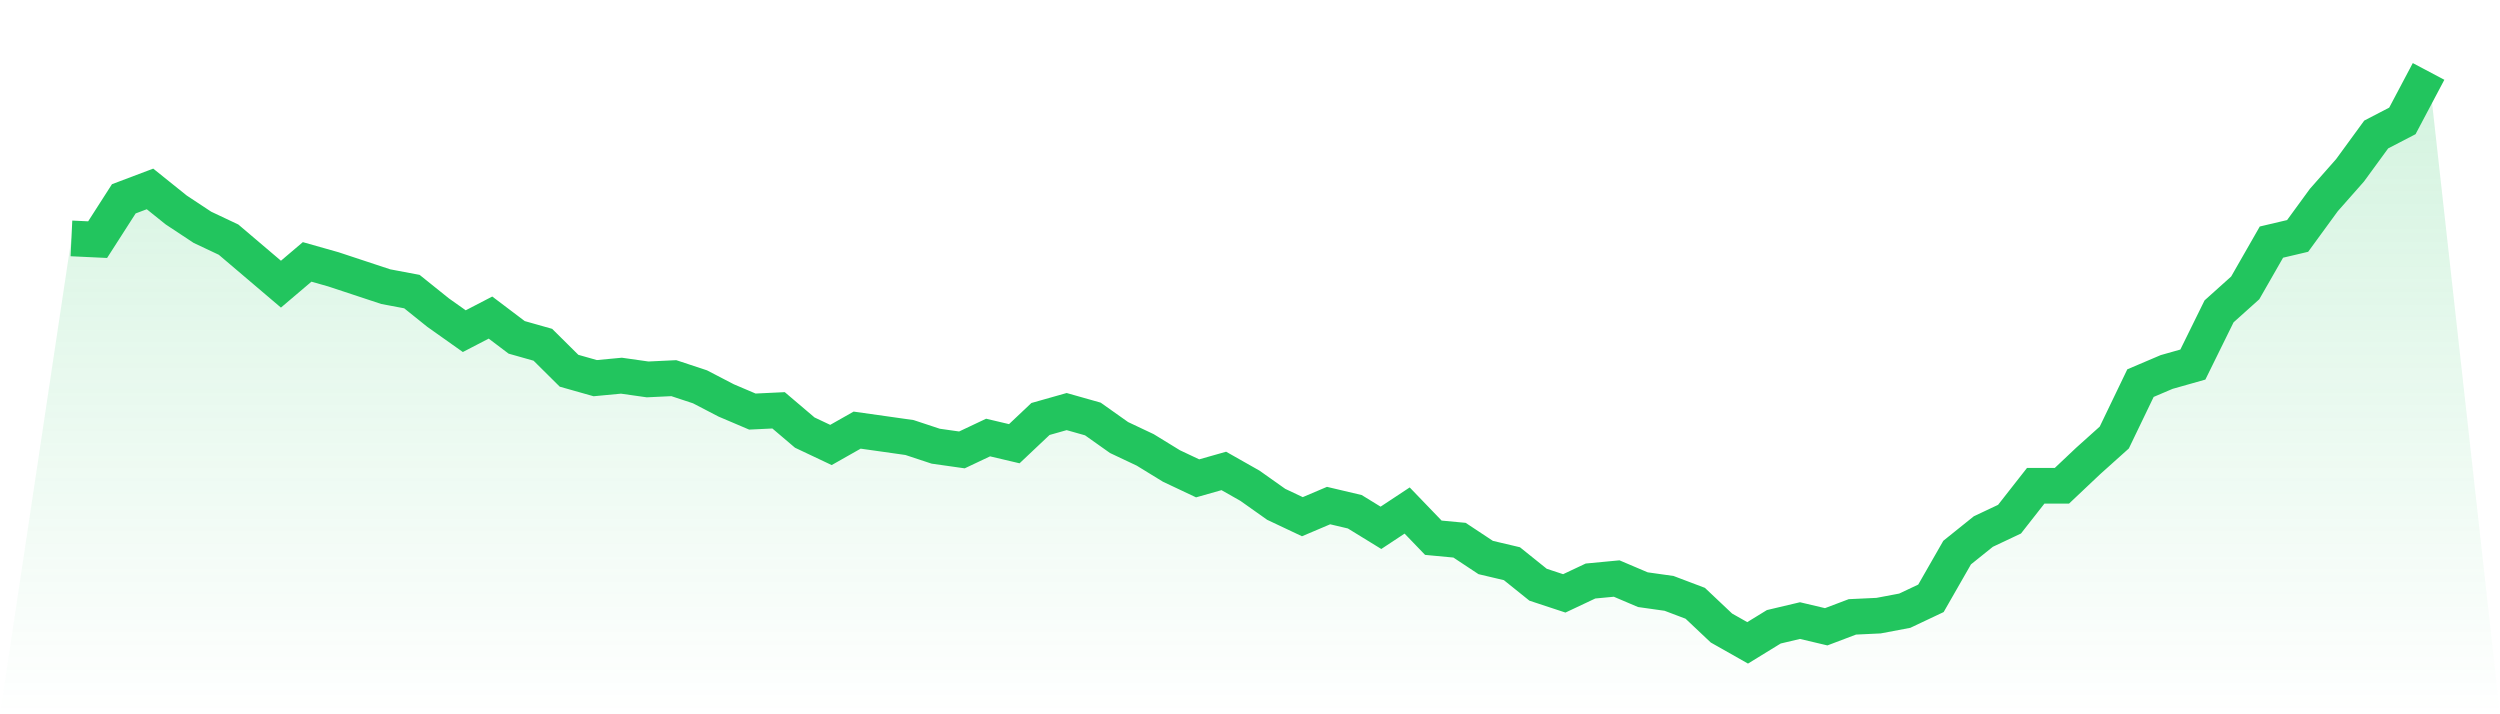
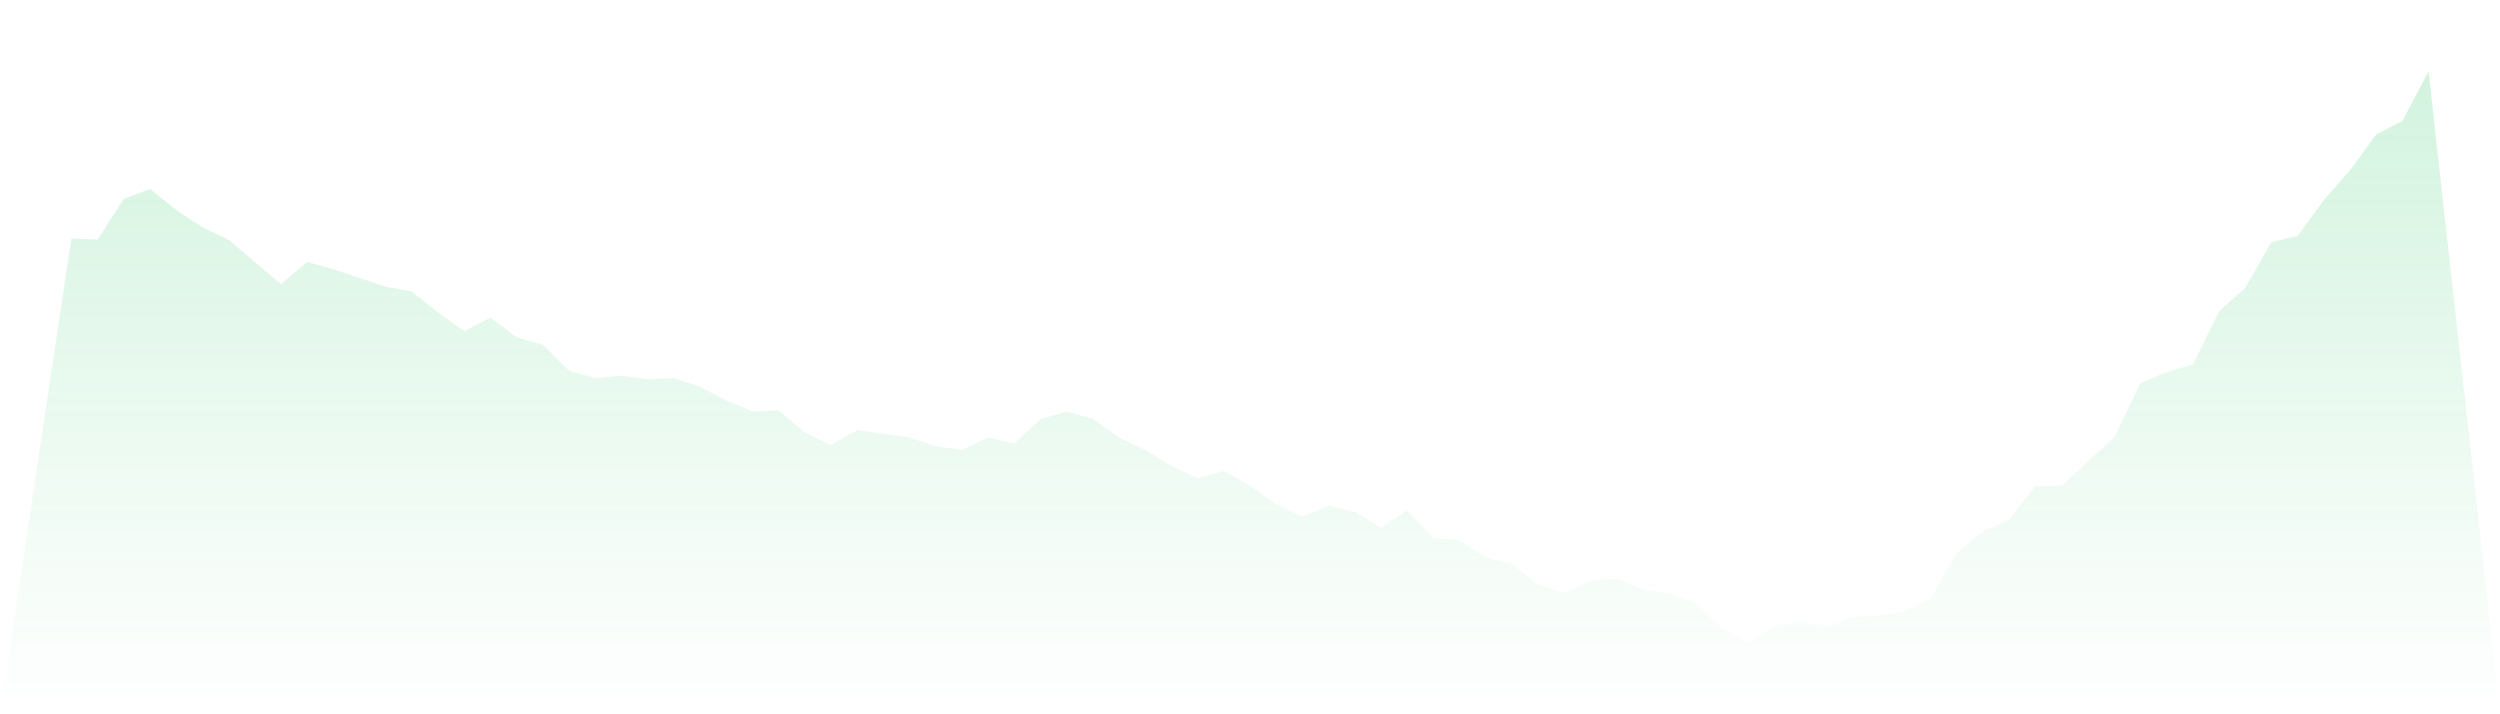
<svg xmlns="http://www.w3.org/2000/svg" viewBox="0 0 140 40">
  <defs>
    <linearGradient id="gradient" x1="0" x2="0" y1="0" y2="1">
      <stop offset="0%" stop-color="#22c55e" stop-opacity="0.2" />
      <stop offset="100%" stop-color="#22c55e" stop-opacity="0" />
    </linearGradient>
  </defs>
  <path d="M4,13.351 L4,13.351 L5.467,13.42 L6.933,11.134 L8.4,10.58 L9.867,11.758 L11.333,12.727 L12.8,13.42 L14.267,14.667 L15.733,15.913 L17.2,14.667 L18.667,15.082 L20.133,15.567 L21.6,16.052 L23.067,16.329 L24.533,17.506 L26,18.545 L27.467,17.784 L28.933,18.892 L30.4,19.307 L31.867,20.762 L33.333,21.177 L34.8,21.039 L36.267,21.247 L37.733,21.177 L39.2,21.662 L40.667,22.424 L42.133,23.048 L43.6,22.978 L45.067,24.225 L46.533,24.918 L48,24.087 L49.467,24.294 L50.933,24.502 L52.4,24.987 L53.867,25.195 L55.333,24.502 L56.8,24.848 L58.267,23.463 L59.733,23.048 L61.2,23.463 L62.667,24.502 L64.133,25.195 L65.6,26.095 L67.067,26.788 L68.533,26.372 L70,27.203 L71.467,28.242 L72.933,28.935 L74.4,28.312 L75.867,28.658 L77.333,29.558 L78.8,28.589 L80.267,30.113 L81.733,30.251 L83.2,31.221 L84.667,31.567 L86.133,32.745 L87.6,33.229 L89.067,32.537 L90.533,32.398 L92,33.022 L93.467,33.229 L94.933,33.784 L96.4,35.169 L97.867,36 L99.333,35.1 L100.8,34.753 L102.267,35.1 L103.733,34.545 L105.2,34.476 L106.667,34.199 L108.133,33.506 L109.6,30.944 L111.067,29.766 L112.533,29.074 L114,27.203 L115.467,27.203 L116.933,25.818 L118.4,24.502 L119.867,21.455 L121.333,20.831 L122.8,20.416 L124.267,17.437 L125.733,16.121 L127.2,13.558 L128.667,13.212 L130.133,11.203 L131.6,9.541 L133.067,7.532 L134.533,6.771 L136,4 L140,40 L0,40 z" fill="url(#gradient)" />
-   <path d="M4,13.351 L4,13.351 L5.467,13.42 L6.933,11.134 L8.4,10.58 L9.867,11.758 L11.333,12.727 L12.8,13.42 L14.267,14.667 L15.733,15.913 L17.2,14.667 L18.667,15.082 L20.133,15.567 L21.6,16.052 L23.067,16.329 L24.533,17.506 L26,18.545 L27.467,17.784 L28.933,18.892 L30.4,19.307 L31.867,20.762 L33.333,21.177 L34.8,21.039 L36.267,21.247 L37.733,21.177 L39.2,21.662 L40.667,22.424 L42.133,23.048 L43.6,22.978 L45.067,24.225 L46.533,24.918 L48,24.087 L49.467,24.294 L50.933,24.502 L52.4,24.987 L53.867,25.195 L55.333,24.502 L56.8,24.848 L58.267,23.463 L59.733,23.048 L61.2,23.463 L62.667,24.502 L64.133,25.195 L65.6,26.095 L67.067,26.788 L68.533,26.372 L70,27.203 L71.467,28.242 L72.933,28.935 L74.4,28.312 L75.867,28.658 L77.333,29.558 L78.8,28.589 L80.267,30.113 L81.733,30.251 L83.2,31.221 L84.667,31.567 L86.133,32.745 L87.6,33.229 L89.067,32.537 L90.533,32.398 L92,33.022 L93.467,33.229 L94.933,33.784 L96.4,35.169 L97.867,36 L99.333,35.1 L100.8,34.753 L102.267,35.1 L103.733,34.545 L105.2,34.476 L106.667,34.199 L108.133,33.506 L109.6,30.944 L111.067,29.766 L112.533,29.074 L114,27.203 L115.467,27.203 L116.933,25.818 L118.4,24.502 L119.867,21.455 L121.333,20.831 L122.8,20.416 L124.267,17.437 L125.733,16.121 L127.2,13.558 L128.667,13.212 L130.133,11.203 L131.6,9.541 L133.067,7.532 L134.533,6.771 L136,4" fill="none" stroke="#22c55e" stroke-width="2" />
</svg>